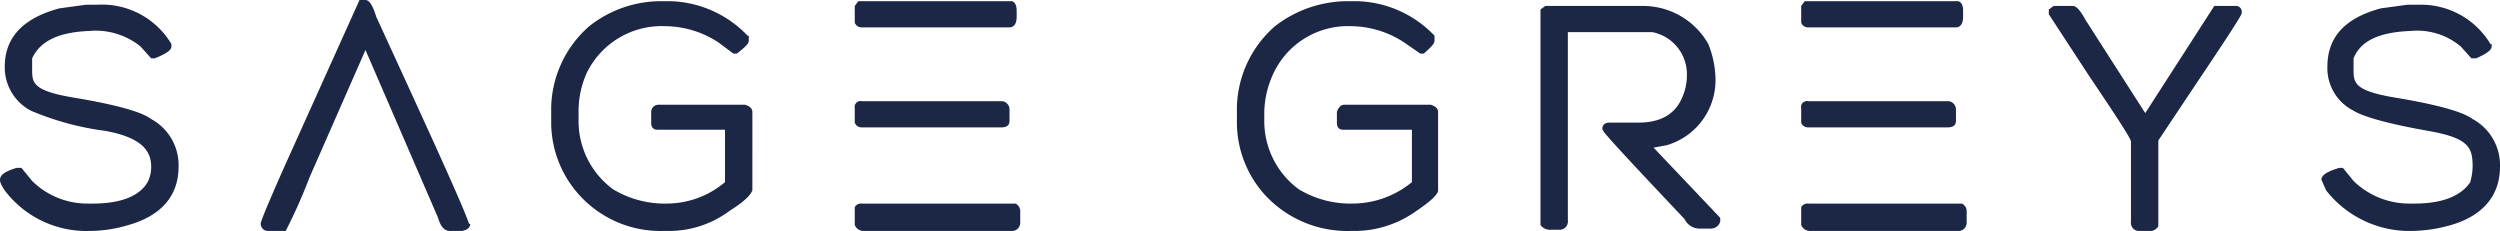
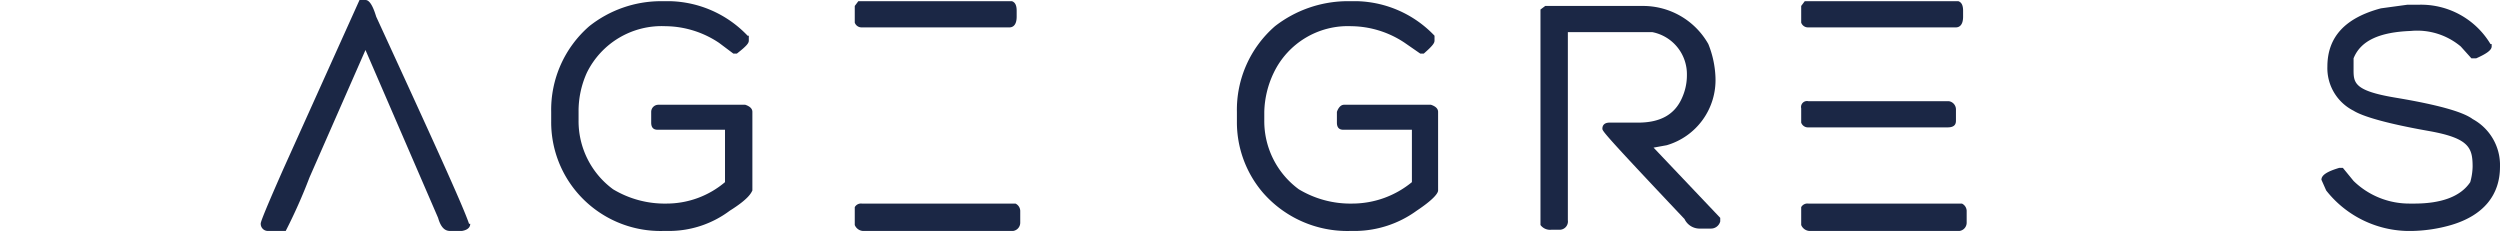
<svg xmlns="http://www.w3.org/2000/svg" width="210" height="19.4" viewBox="0 0 210 19.4">
  <defs>
    <style>
      .cls-1 {
        fill: #1b2745;
      }
    </style>
  </defs>
  <title>SG Primary Logo</title>
  <g id="Layer_2" data-name="Layer 2">
    <g id="Layer_1-2" data-name="Layer 1">
      <g>
-         <path class="cls-1" d="M12.7,10c-.8-.6-2.9-1.2-6.5-1.8S2.7,6.9,2.7,5.7V4.9C3.4,3.4,5,2.7,7.5,2.6a6,6,0,0,1,4.3,1.3l.9,1H13c1-.4,1.4-.7,1.4-1V3.7h0A6.8,6.8,0,0,0,8.1.4H7.2L5,.7C2,1.5.4,3.1.4,5.6A4.1,4.1,0,0,0,2.6,9.3,23.7,23.7,0,0,0,8.9,11c2.6.5,3.8,1.4,3.8,3a2.8,2.8,0,0,1-.3,1.3c-.7,1.2-2.3,1.8-4.6,1.8H7.4a6.6,6.6,0,0,1-4.7-1.9l-.9-1.1H1.4c-1,.3-1.4.6-1.4,1H0c0,.1,0,.3.4.9a8.6,8.6,0,0,0,7.1,3.4,11.4,11.4,0,0,0,3.3-.5c2.8-.8,4.2-2.5,4.2-4.9A4.4,4.4,0,0,0,12.7,10Z" />
        <path class="cls-1" d="M31.6,1.4C31.3.4,31,0,30.7,0h-.5L23.8,14.2c-1.9,4.3-1.9,4.5-1.9,4.6a.6.6,0,0,0,.6.6H24a45.1,45.1,0,0,0,2-4.5L30.7,4.2l6.1,14.1c.2.7.5,1.1,1,1.1h1c.6-.1.7-.4.7-.6h-.1C38.9,17.3,36.2,11.4,31.6,1.4Z" />
        <path class="cls-1" d="M62.6,8.8H55.3a.6.6,0,0,0-.6.6v.9c0,.6.4.6.6.6h5.6v4.4A7.6,7.6,0,0,1,56,17.1a8.4,8.4,0,0,1-4.5-1.2,7.1,7.1,0,0,1-2.9-5.8V9.4a7.8,7.8,0,0,1,.7-3.3,7,7,0,0,1,6.6-3.9,8.2,8.2,0,0,1,4.5,1.4l1.2.9h.3c.9-.7,1-.9,1-1.1V3h-.1A9.3,9.3,0,0,0,56.3.1h-.8a9.7,9.7,0,0,0-6,2.1,9.3,9.3,0,0,0-3.2,7.2v.8a9.1,9.1,0,0,0,2.2,6,9.2,9.2,0,0,0,7.2,3.2h.5a8.5,8.5,0,0,0,5.1-1.7c1.6-1,1.8-1.5,1.9-1.7V9.4Q63.2,9,62.6,8.8Z" />
        <path class="cls-1" d="M72.4,2.3H84.8c.2,0,.6-.1.6-.9V.9c0-.4-.1-.7-.4-.8H72.1l-.3.4V1.9h0A.6.6,0,0,0,72.4,2.3Z" />
        <path class="cls-1" d="M85.3,17.1H72.4a.6.6,0,0,0-.6.3h0v1.5h0a.8.8,0,0,0,.8.5H84.9a.7.7,0,0,0,.8-.7v-1A.7.7,0,0,0,85.3,17.1Z" />
-         <path class="cls-1" d="M72.4,10.7H84.1c.7,0,.7-.4.7-.6V9.2a.7.7,0,0,0-.6-.7H72.4a.5.5,0,0,0-.6.6v1.2h0A.6.6,0,0,0,72.4,10.7Z" />
        <path class="cls-1" d="M120.2,8.8h-7.3c-.3,0-.5.3-.6.6v.9c0,.6.4.6.6.6h5.7v4.4a7.9,7.9,0,0,1-5,1.8,8.4,8.4,0,0,1-4.5-1.2,7.1,7.1,0,0,1-2.9-5.8V9.4a8,8,0,0,1,.8-3.3,6.9,6.9,0,0,1,6.5-3.9A8.2,8.2,0,0,1,118,3.6l1.3.9h.3c.8-.7.9-.9.9-1.1V3h0A9.3,9.3,0,0,0,114,.1h-.9a10,10,0,0,0-6,2.1,9.3,9.3,0,0,0-3.2,7.2v.8a9.1,9.1,0,0,0,2.2,6,9.4,9.4,0,0,0,7.3,3.2h.5a8.9,8.9,0,0,0,5.1-1.7c1.5-1,1.8-1.5,1.8-1.7V9.4Q120.8,9,120.2,8.8Z" />
        <path class="cls-1" d="M138.9,12.4l1.1-.2a5.7,5.7,0,0,0,4.1-5.7,8.3,8.3,0,0,0-.6-2.8A6.3,6.3,0,0,0,138,.5h-8.2l-.4.3V18.9h0a1,1,0,0,0,.9.4h.7a.7.7,0,0,0,.7-.8V2.7h7.1a3.6,3.6,0,0,1,2.9,3.6,4.6,4.6,0,0,1-.4,1.9c-.6,1.4-1.8,2.1-3.7,2.1h-2.4c-.5,0-.6.3-.6.5h0c0,.2,0,.3,6.9,7.6a1.4,1.4,0,0,0,1.2.8h1a.8.8,0,0,0,.8-.6h0v-.3Z" />
        <path class="cls-1" d="M151.9,10.7h11.7c.7,0,.7-.4.7-.6V9.2a.7.7,0,0,0-.6-.7H151.9a.5.5,0,0,0-.6.6v1.2h0A.6.6,0,0,0,151.9,10.7Z" />
        <path class="cls-1" d="M151.9,2.3h12.4c.2,0,.6-.1.6-.9V.9c0-.4-.1-.7-.4-.8H151.6l-.3.4V1.9h0A.6.6,0,0,0,151.9,2.3Z" />
        <path class="cls-1" d="M164.8,17.1H151.9a.6.6,0,0,0-.6.3h0v1.5h0a.8.8,0,0,0,.8.5h12.3a.7.7,0,0,0,.8-.7v-1A.7.7,0,0,0,164.8,17.1Z" />
-         <path class="cls-1" d="M187.9.5H186l-5.8,9-5-7.8c-.6-1.1-.9-1.2-1.1-1.2h-1.6l-.4.3v.4l3.4,5.2c2.9,4.3,3.5,5.3,3.5,5.5v6.7a.7.7,0,0,0,.8.8h.7a.8.8,0,0,0,.8-.4V11.8L184.5,7c3.7-5.5,3.8-5.8,3.8-5.9h0A.5.5,0,0,0,187.9.5Z" />
        <path class="cls-1" d="M207.7,10c-.8-.6-2.9-1.2-6.5-1.8s-3.5-1.3-3.5-2.5V4.9c.6-1.5,2.2-2.2,4.8-2.3a5.7,5.7,0,0,1,4.2,1.3l.9,1h.4c.9-.4,1.3-.7,1.3-1V3.7h-.1A6.8,6.8,0,0,0,203.1.4h-.9L200,.7c-3,.8-4.5,2.4-4.5,4.9a4,4,0,0,0,2.2,3.7c.8.5,2.9,1.1,6.3,1.7s3.7,1.4,3.7,3a5.1,5.1,0,0,1-.2,1.3c-.8,1.2-2.4,1.8-4.7,1.8h-.4a6.7,6.7,0,0,1-4.7-1.9l-.9-1.1h-.3c-1,.3-1.5.6-1.5,1h0l.4.9a8.9,8.9,0,0,0,7.2,3.4,12.6,12.6,0,0,0,3.3-.5c2.7-.8,4.1-2.5,4.1-4.9A4.4,4.4,0,0,0,207.7,10Z" />
      </g>
    </g>
  </g>
</svg>